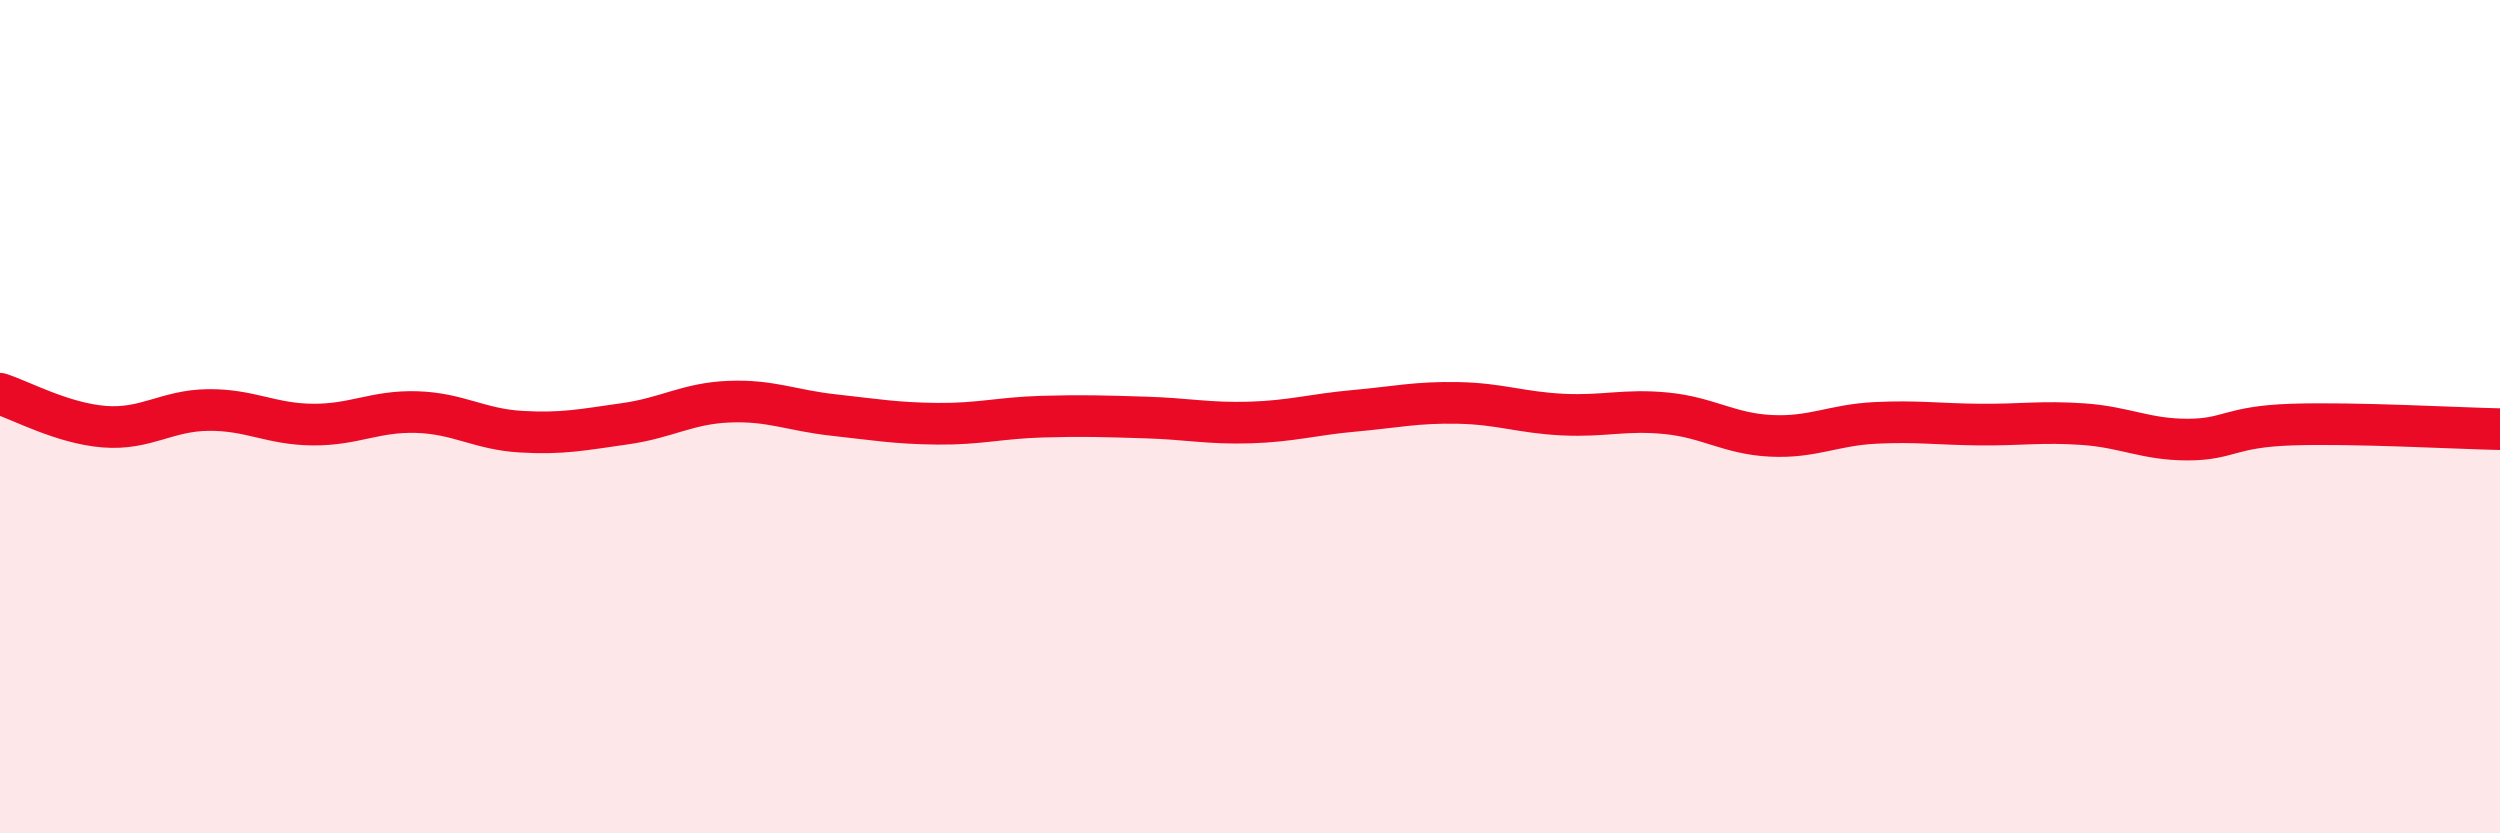
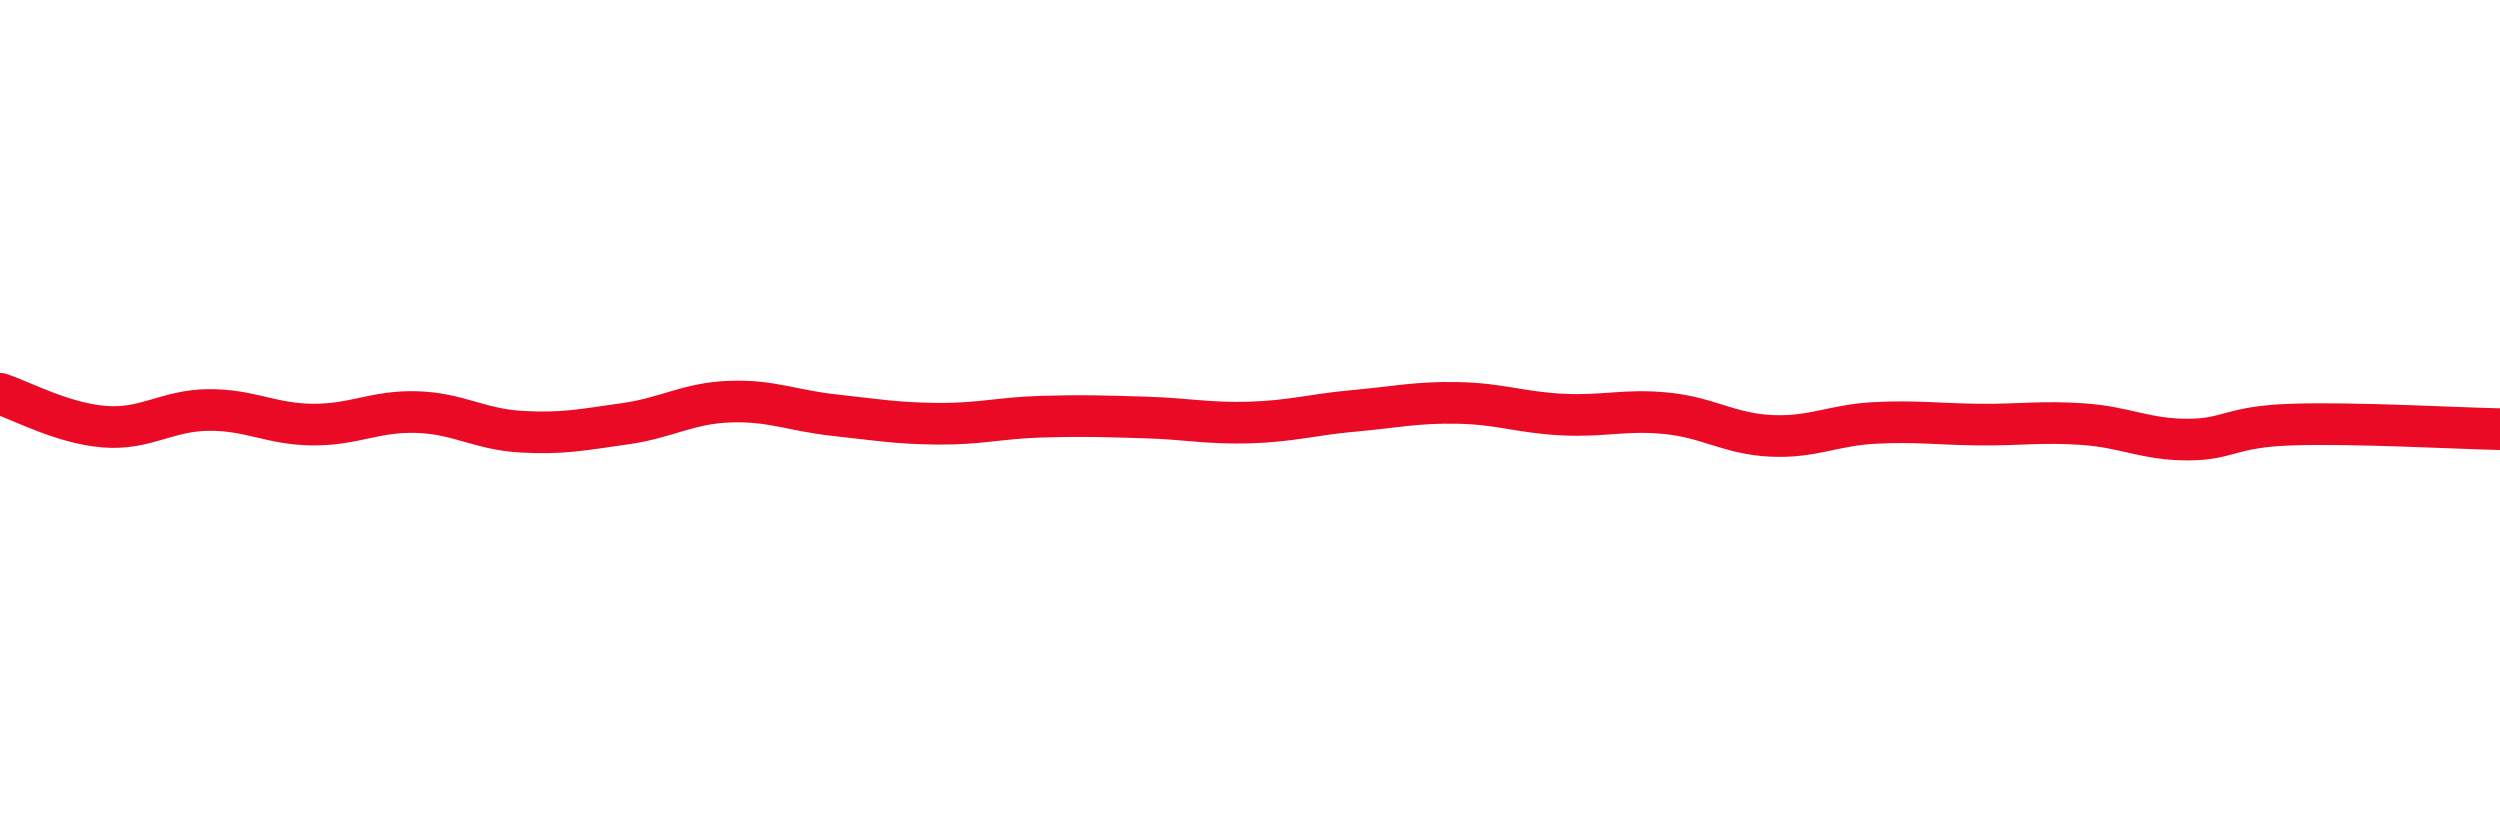
<svg xmlns="http://www.w3.org/2000/svg" width="60" height="20" viewBox="0 0 60 20">
-   <path d="M 0,9.45 C 0.5,9.61 1.5,10.16 2.5,10.24 C 3.5,10.32 4,9.85 5,9.84 C 6,9.83 6.5,10.18 7.5,10.19 C 8.5,10.2 9,9.86 10,9.89 C 11,9.92 11.5,10.3 12.5,10.36 C 13.5,10.42 14,10.31 15,10.17 C 16,10.03 16.5,9.68 17.5,9.64 C 18.5,9.6 19,9.85 20,9.96 C 21,10.07 21.5,10.16 22.5,10.17 C 23.5,10.18 24,10.03 25,10 C 26,9.97 26.5,9.99 27.5,10.02 C 28.5,10.05 29,10.17 30,10.14 C 31,10.11 31.5,9.95 32.5,9.86 C 33.5,9.77 34,9.65 35,9.67 C 36,9.69 36.5,9.9 37.5,9.95 C 38.5,10 39,9.82 40,9.92 C 41,10.02 41.5,10.41 42.5,10.46 C 43.5,10.51 44,10.2 45,10.15 C 46,10.1 46.5,10.18 47.5,10.19 C 48.5,10.2 49,10.11 50,10.18 C 51,10.25 51.5,10.55 52.5,10.55 C 53.5,10.55 53.5,10.24 55,10.19 C 56.5,10.14 59,10.28 60,10.3L60 20L0 20Z" fill="#EB0A25" opacity="0.1" stroke-linecap="round" stroke-linejoin="round" />
  <path d="M 0,9.45 C 0.5,9.61 1.5,10.16 2.5,10.24 C 3.5,10.32 4,9.85 5,9.84 C 6,9.83 6.5,10.18 7.5,10.19 C 8.5,10.2 9,9.86 10,9.89 C 11,9.92 11.5,10.3 12.5,10.36 C 13.5,10.42 14,10.31 15,10.17 C 16,10.03 16.5,9.68 17.5,9.64 C 18.5,9.6 19,9.85 20,9.96 C 21,10.07 21.5,10.16 22.5,10.17 C 23.5,10.18 24,10.03 25,10 C 26,9.97 26.5,9.99 27.5,10.02 C 28.5,10.05 29,10.17 30,10.14 C 31,10.11 31.5,9.95 32.5,9.86 C 33.5,9.77 34,9.65 35,9.67 C 36,9.69 36.5,9.9 37.5,9.95 C 38.5,10 39,9.82 40,9.92 C 41,10.02 41.5,10.41 42.5,10.46 C 43.5,10.51 44,10.2 45,10.15 C 46,10.1 46.5,10.18 47.5,10.19 C 48.5,10.2 49,10.11 50,10.18 C 51,10.25 51.5,10.55 52.5,10.55 C 53.5,10.55 53.5,10.24 55,10.19 C 56.5,10.14 59,10.28 60,10.3" stroke="#EB0A25" stroke-width="1" fill="none" stroke-linecap="round" stroke-linejoin="round" />
</svg>